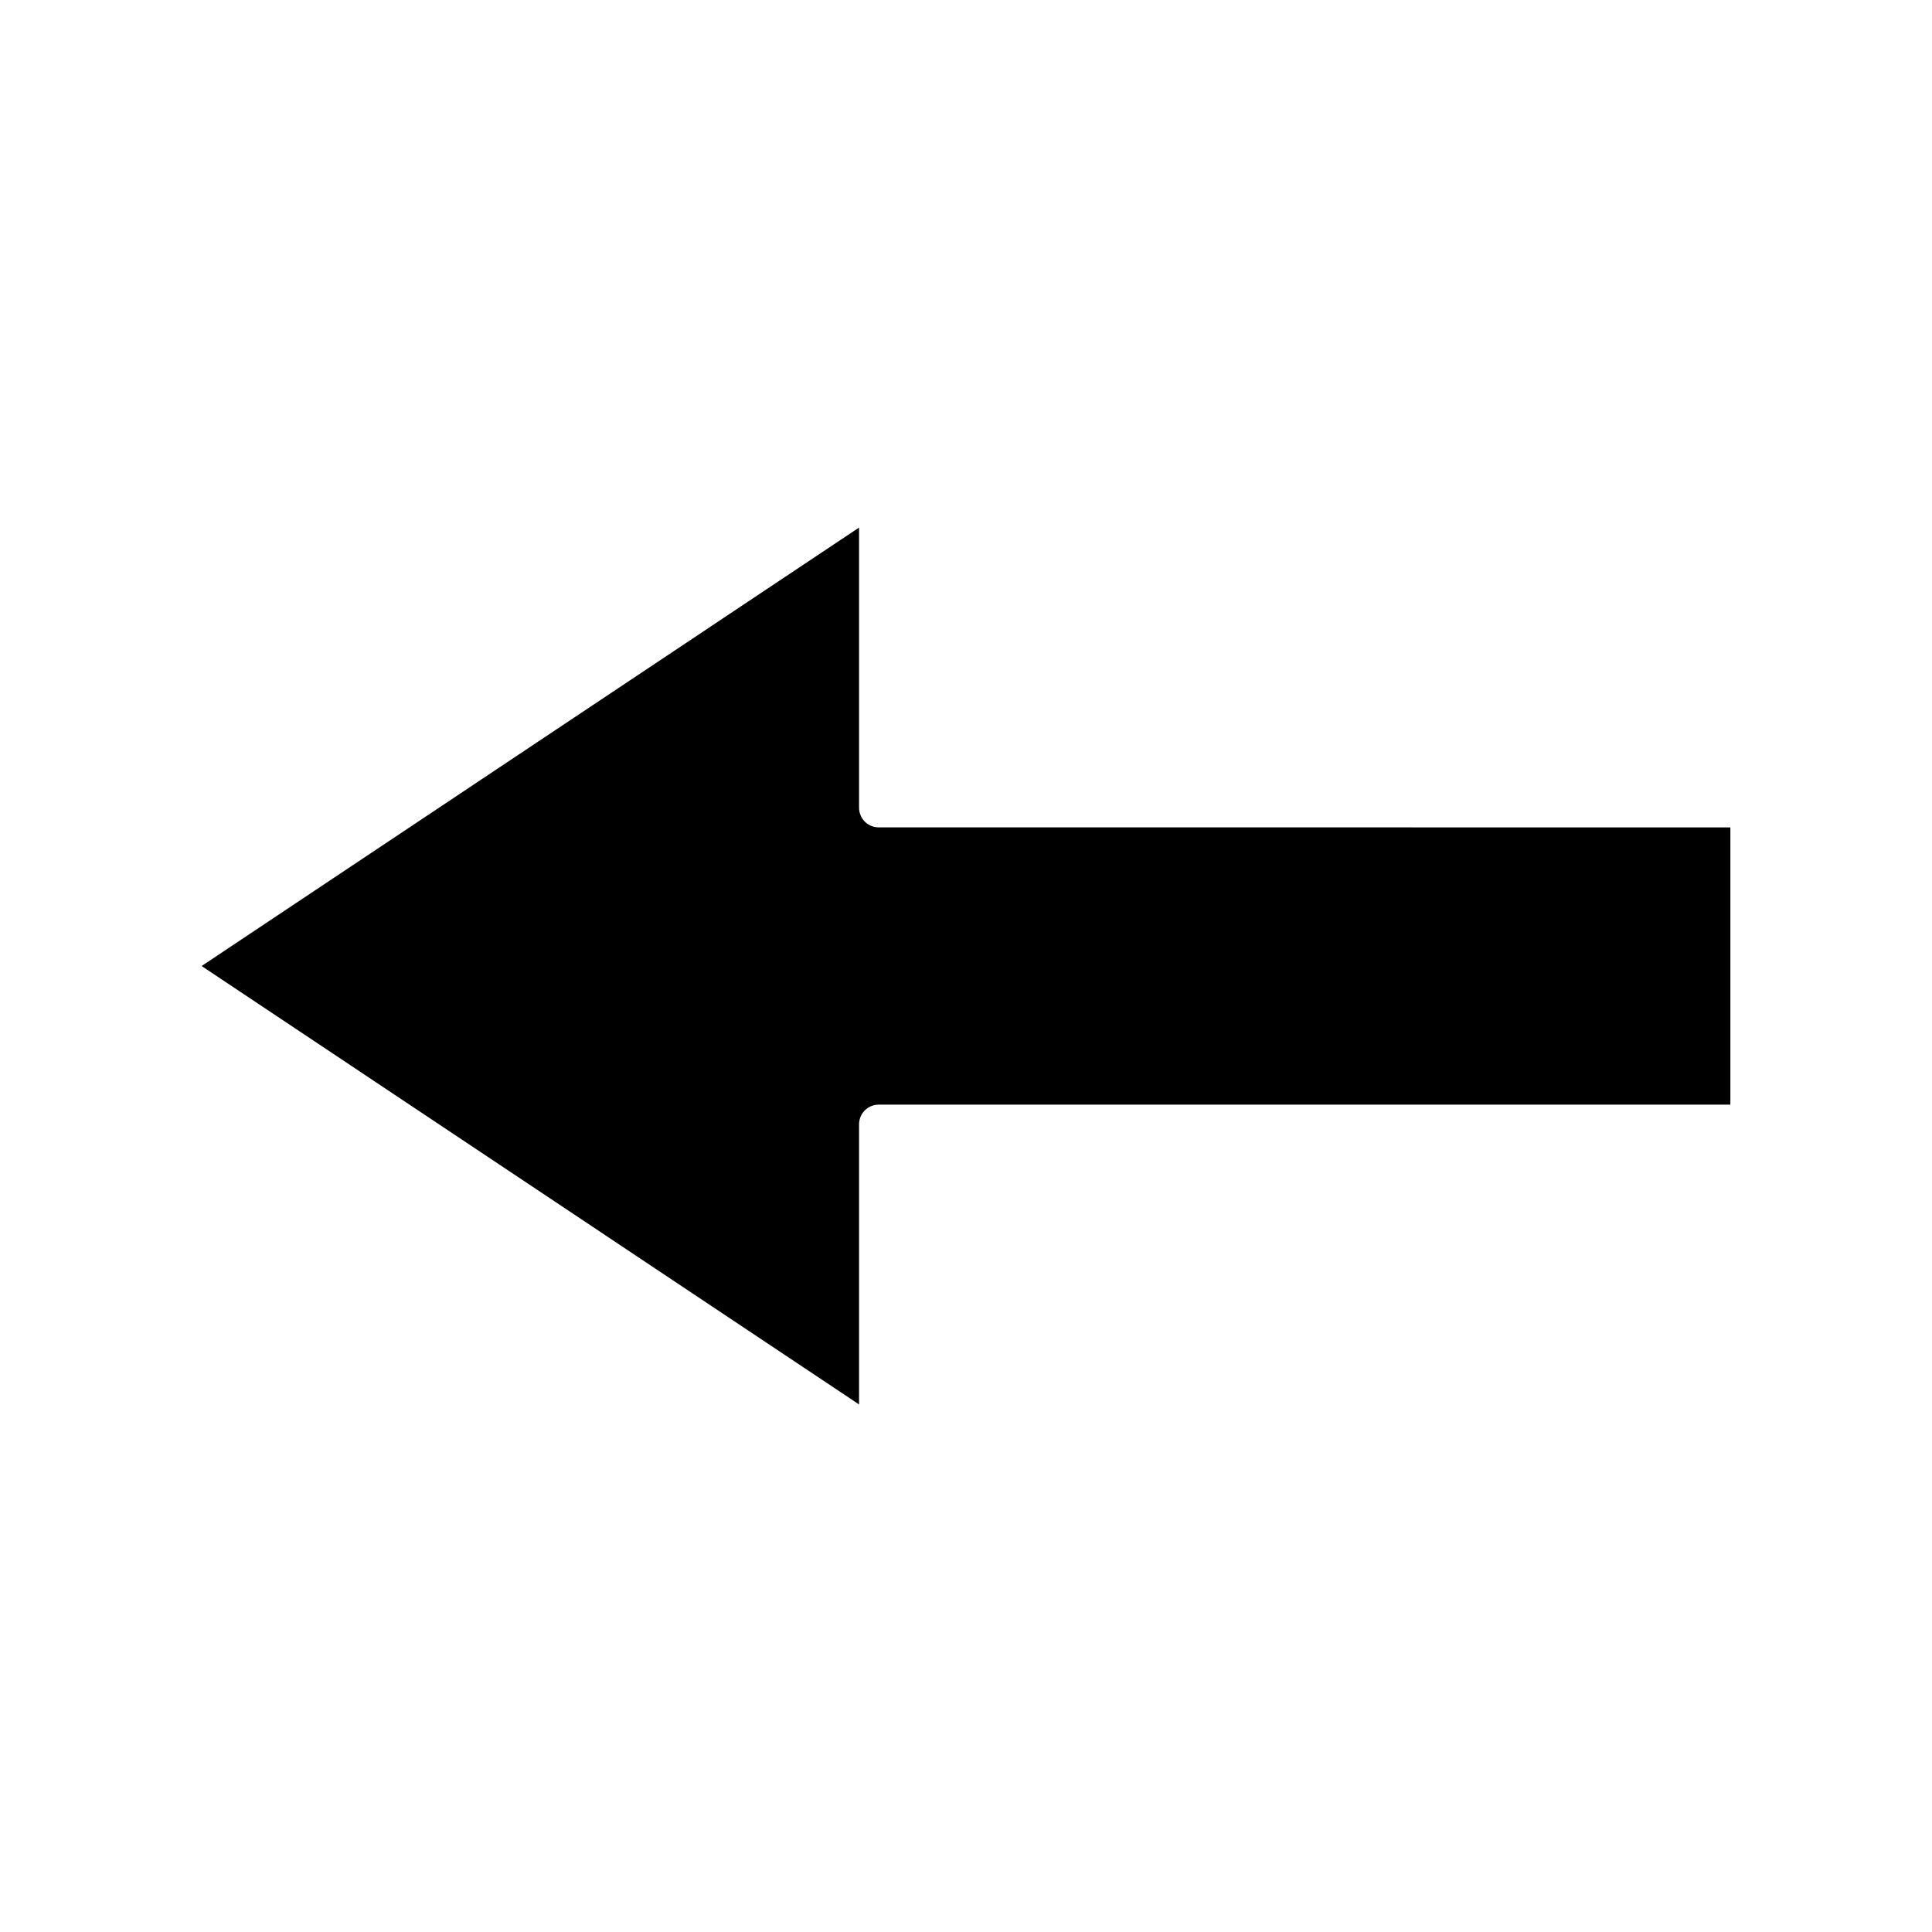
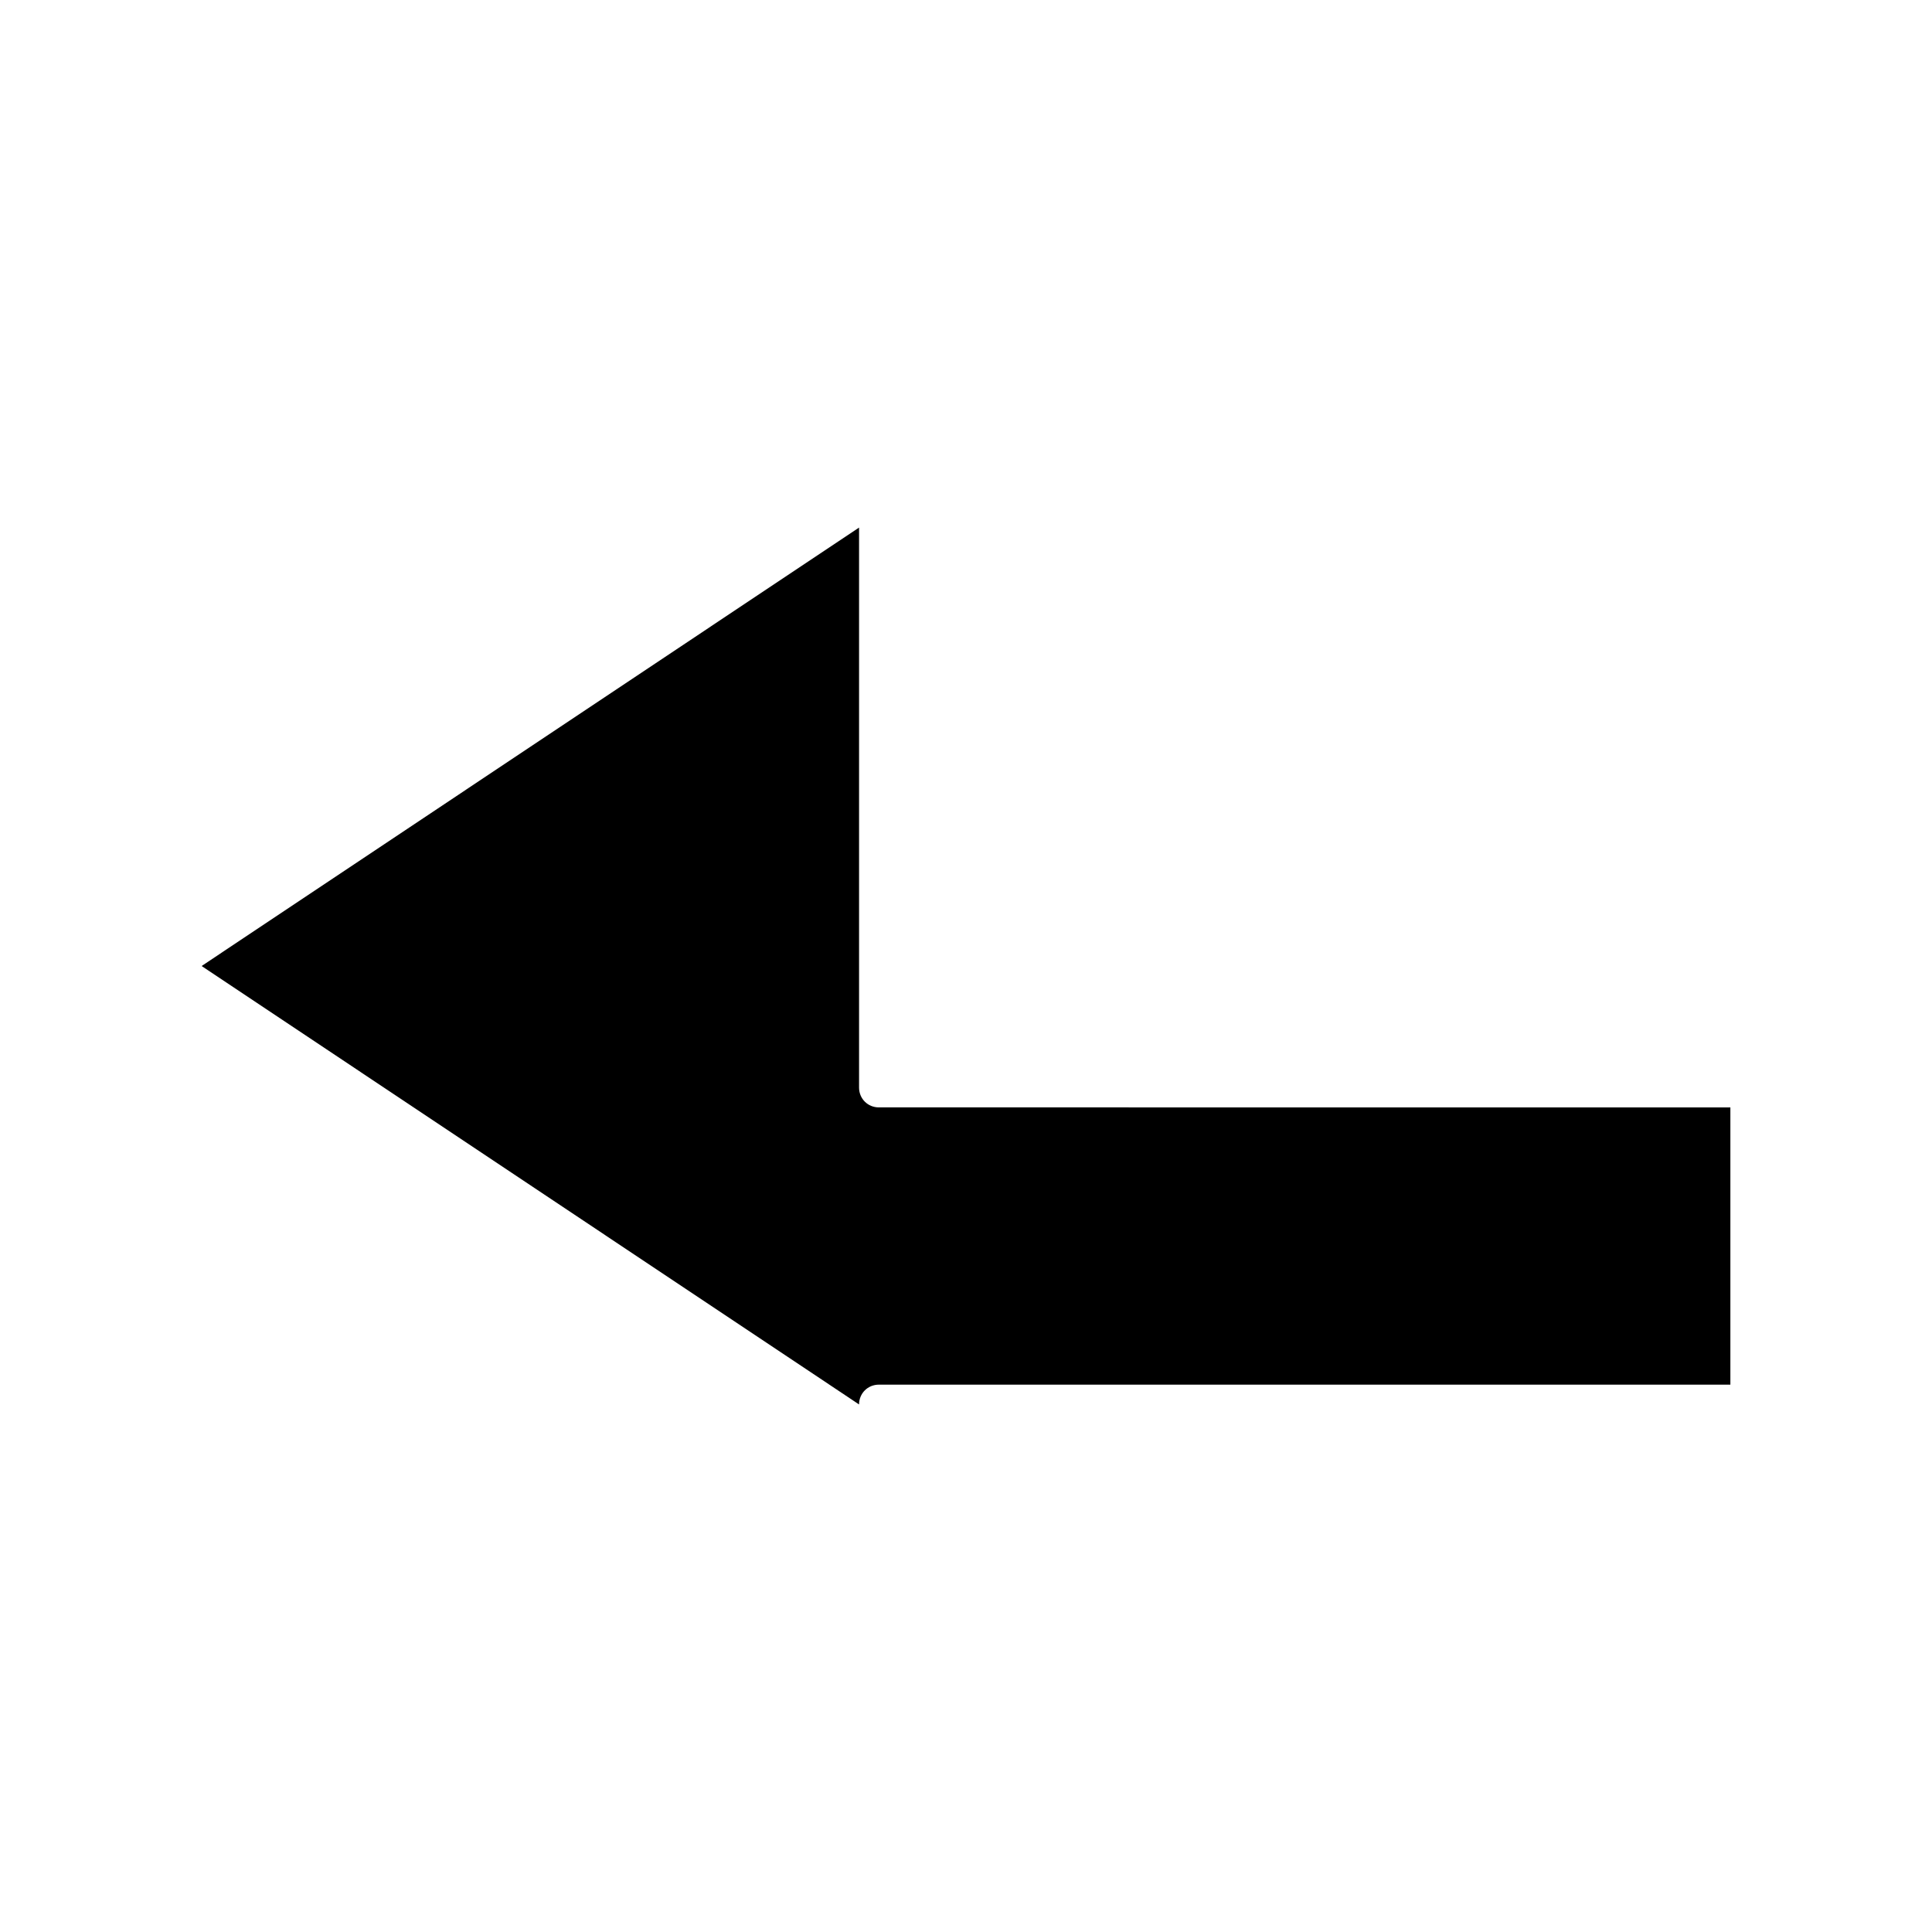
<svg xmlns="http://www.w3.org/2000/svg" fill="#000000" width="800px" height="800px" version="1.1" viewBox="144 144 512 512">
-   <path d="m371.66 358.02v-74.207l-174.23 116.19 174.23 116.19v-74.207c0-2.938 2.309-5.246 5.246-5.246h225.66v-73.473l-225.66-0.004c-2.938 0-5.246-2.309-5.246-5.246z" />
+   <path d="m371.66 358.02v-74.207l-174.23 116.19 174.23 116.19c0-2.938 2.309-5.246 5.246-5.246h225.66v-73.473l-225.66-0.004c-2.938 0-5.246-2.309-5.246-5.246z" />
</svg>